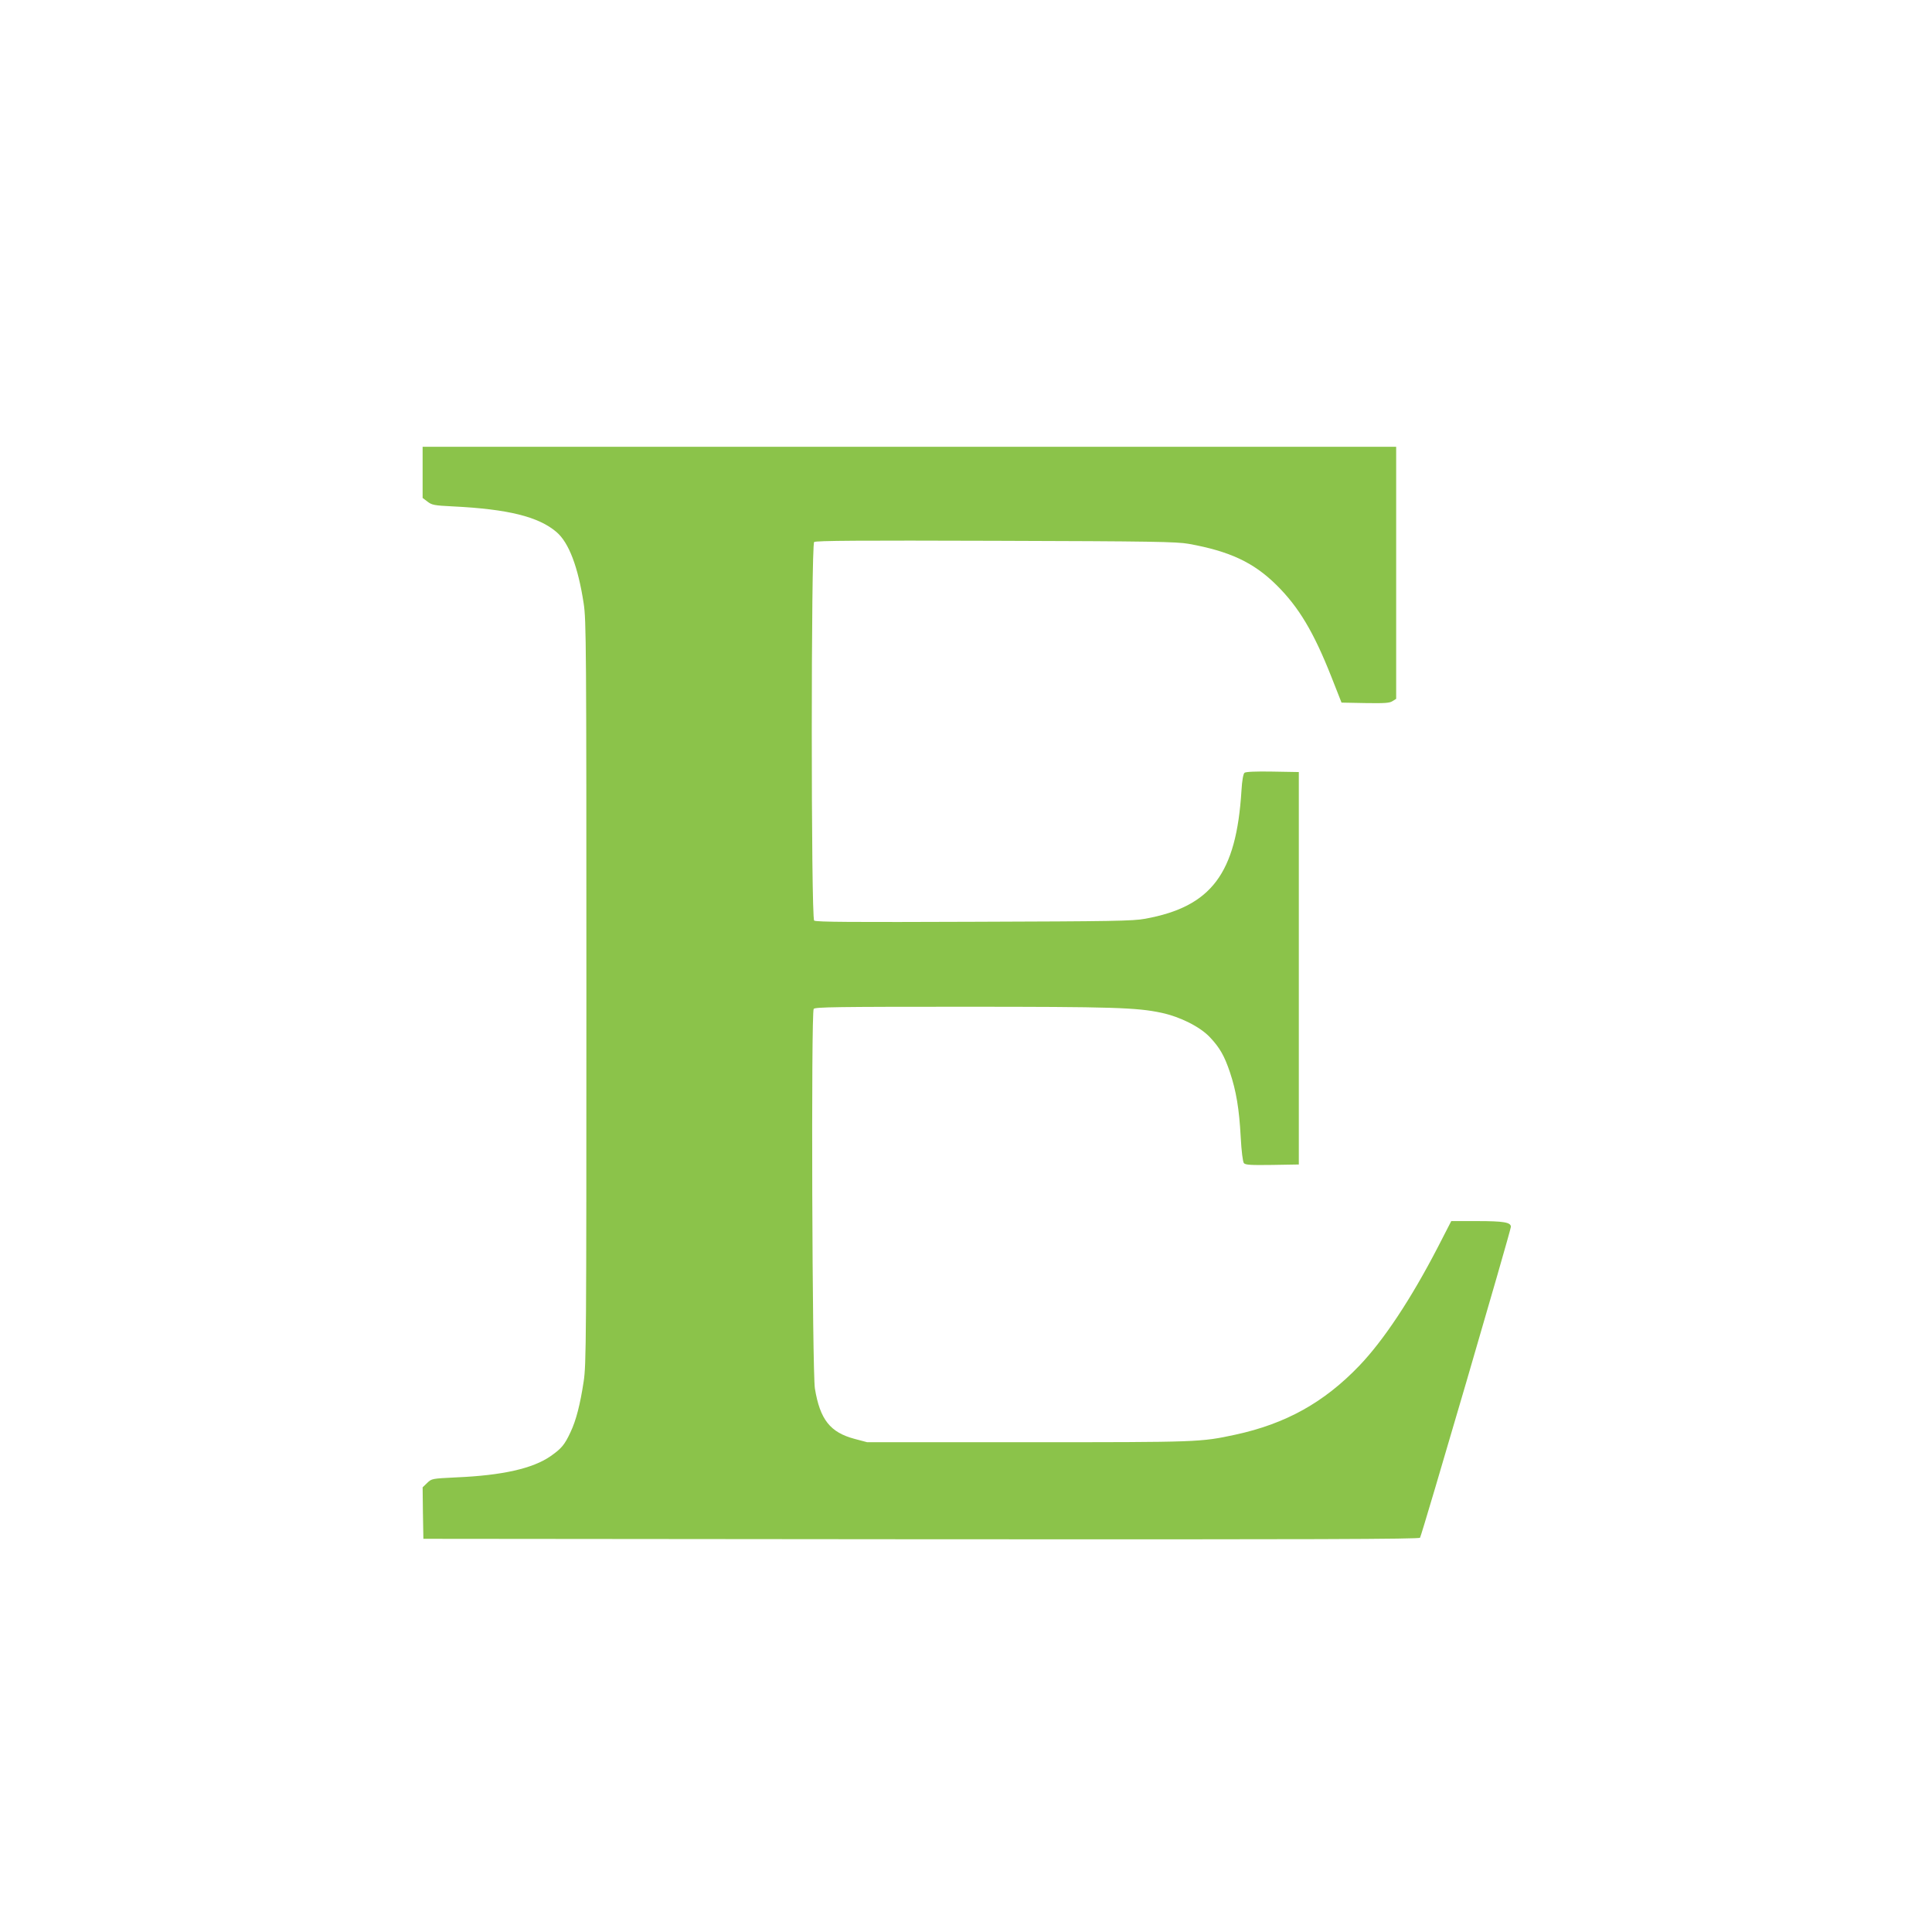
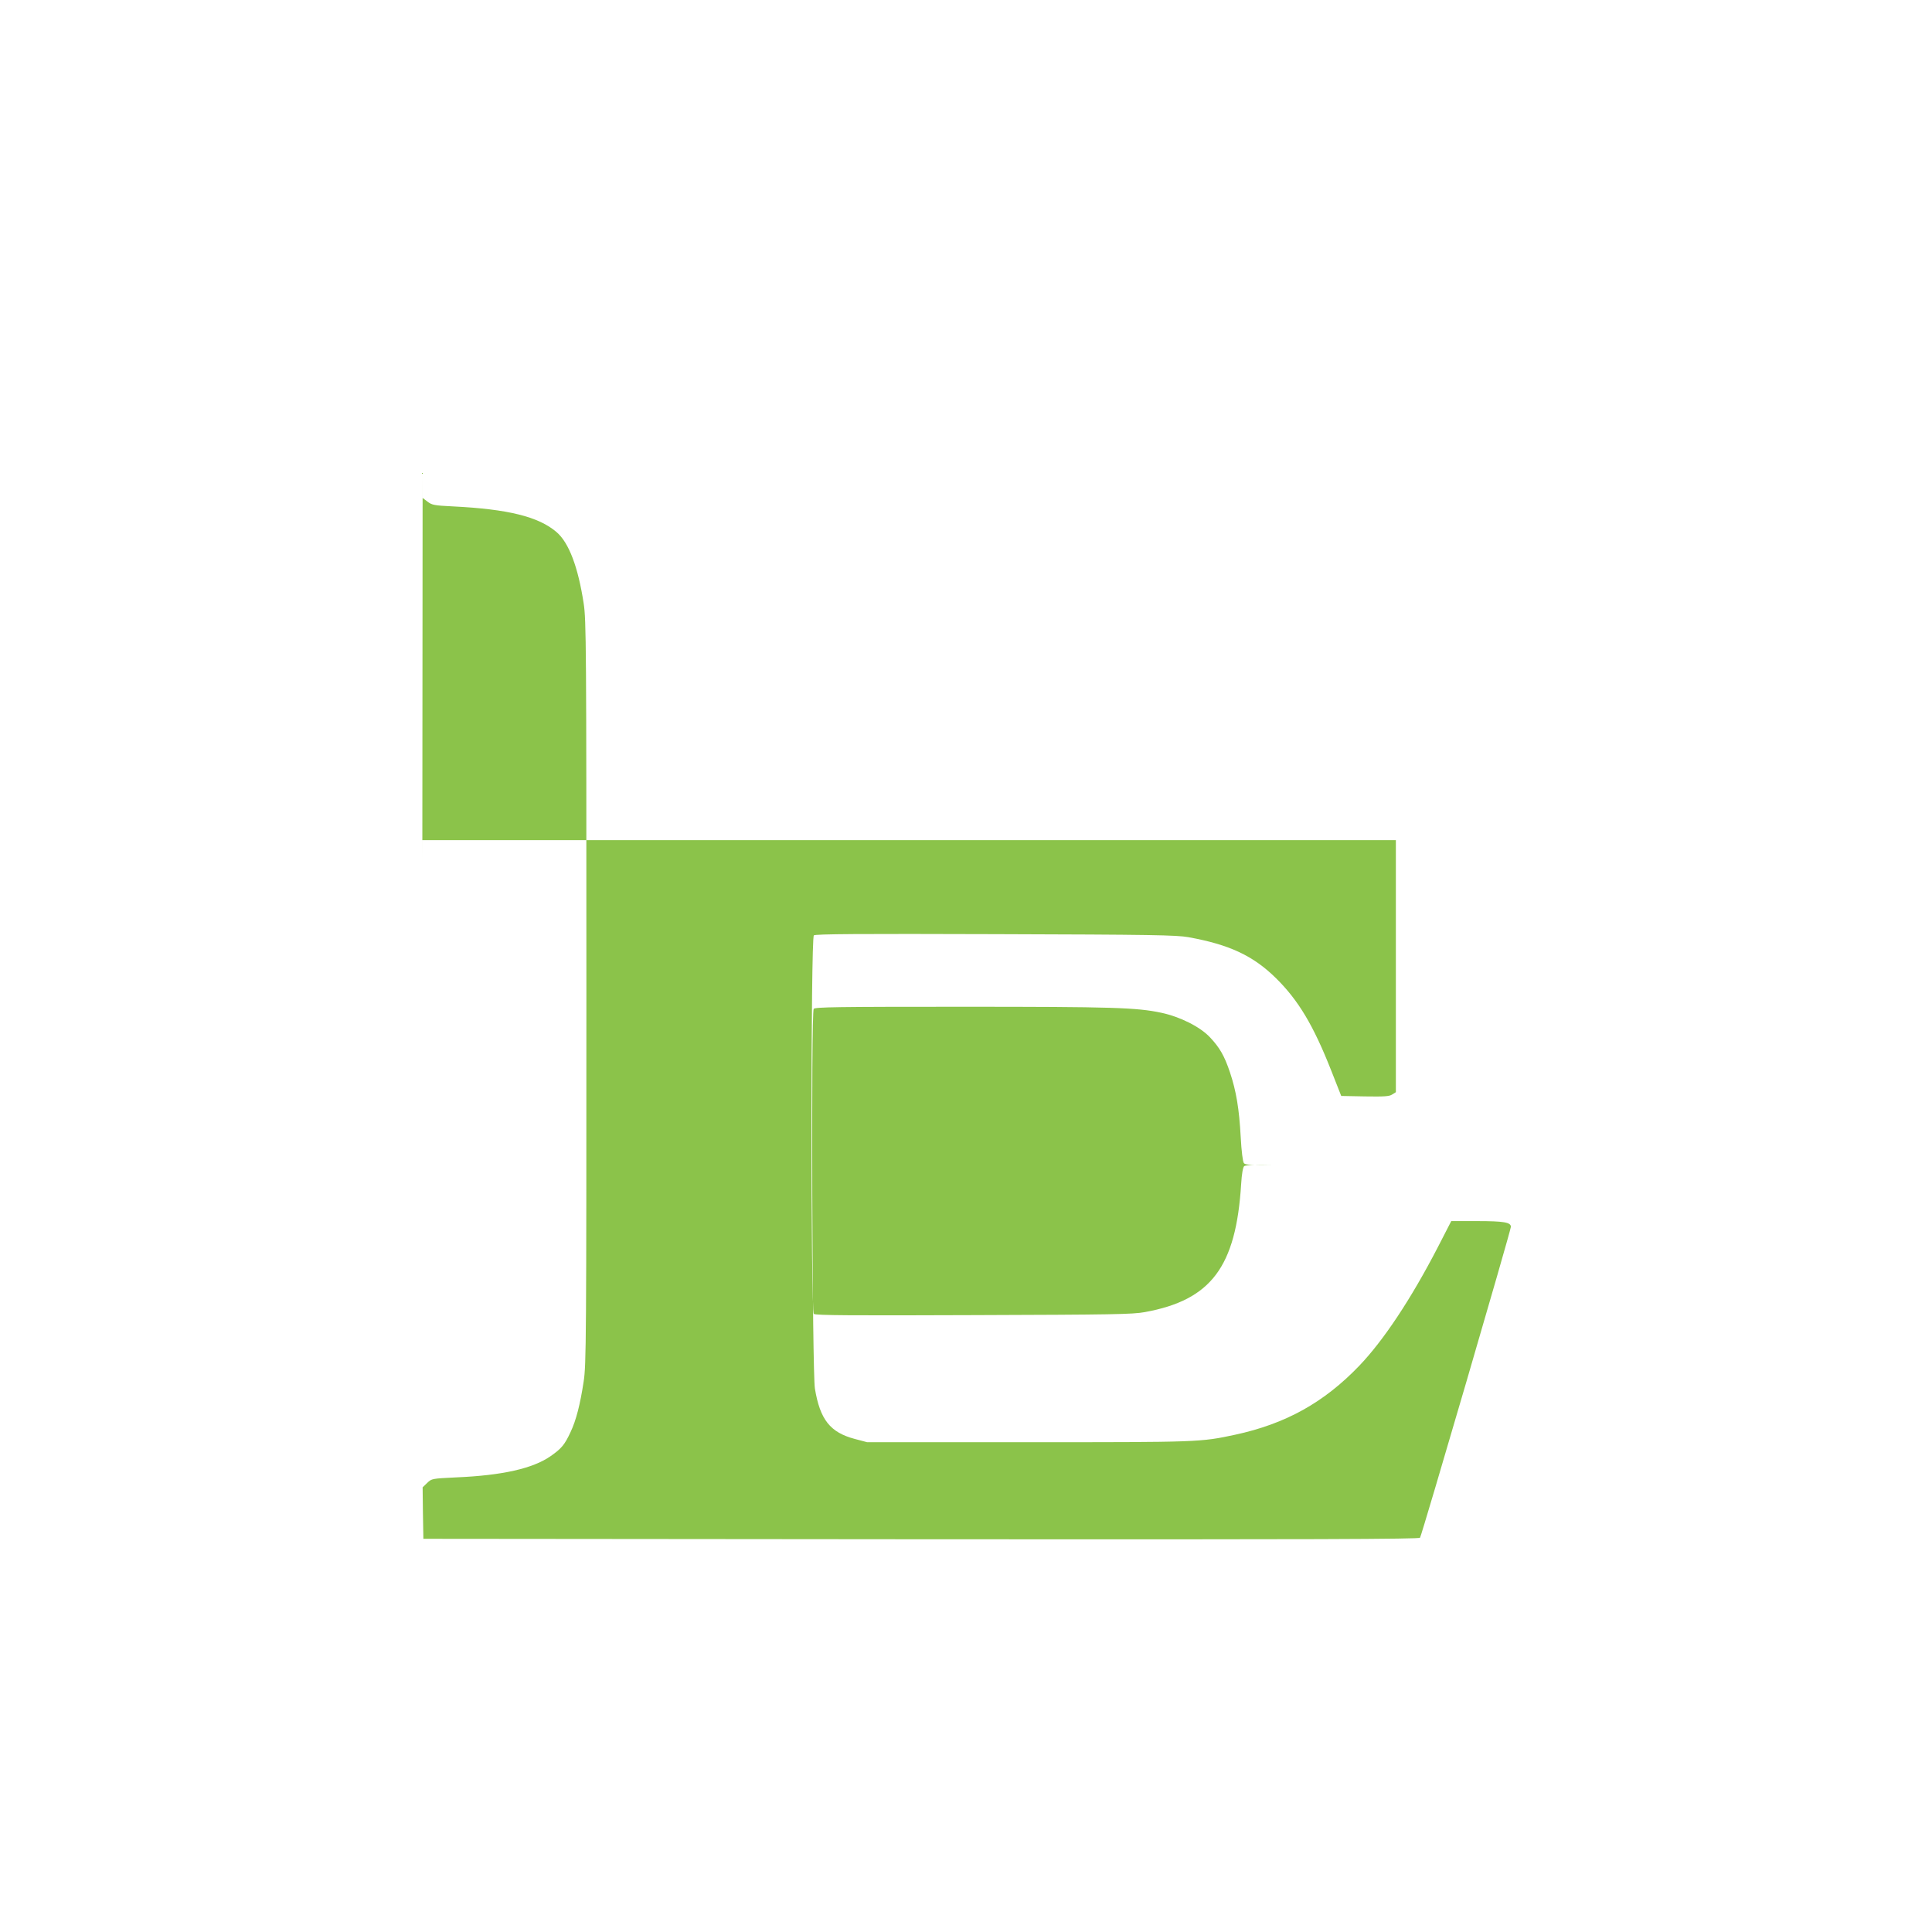
<svg xmlns="http://www.w3.org/2000/svg" version="1.0" width="1280pt" height="1280pt" viewBox="0 0 1280 1280" preserveAspectRatio="xMidYMid meet">
  <g transform="translate(0,1280) scale(0.1,-0.1)" fill="#8bc34a" stroke="none">
-     <path d="M2800 9671 l0 -170 33 -25 c29 -22 44 -25 167 -31 366 -18 568 -68 687 -170 82 -70 143 -231 180 -473 17 -110 18 -270 18 -2577 0 -2307 -1 -2467 -18 -2577 -23 -152 -50 -258 -87 -336 -39 -84 -60 -109 -133 -160 -117 -81 -318 -127 -624 -140 -162 -8 -163 -8 -193 -37 l-30 -29 2 -171 3 -170 3296 -3 c2630 -2 3299 1 3307 10 11 14 602 2036 602 2060 0 30 -48 38 -223 38 l-172 0 -89 -173 c-178 -344 -360 -618 -521 -786 -233 -243 -487 -384 -820 -456 -232 -50 -240 -50 -1375 -50 l-1065 0 -83 22 c-162 43 -229 128 -263 333 -18 107 -26 2495 -8 2516 10 12 153 14 984 14 1001 0 1155 -5 1320 -40 125 -27 256 -93 321 -162 65 -69 96 -123 133 -233 41 -123 61 -241 71 -428 5 -95 14 -164 21 -173 10 -12 45 -14 188 -12 l176 3 0 1300 0 1300 -174 3 c-112 2 -178 -1 -186 -8 -8 -7 -16 -50 -20 -118 -34 -550 -199 -769 -638 -849 -81 -15 -214 -17 -1135 -20 -796 -3 -1047 -2 -1058 8 -21 17 -21 2491 0 2508 11 9 302 11 1203 8 1036 -3 1199 -6 1278 -20 272 -49 430 -123 581 -272 148 -146 247 -311 365 -610 l67 -170 157 -3 c129 -2 162 0 181 13 l24 15 0 835 0 835 -3225 0 -3225 0 0 -169z" />
+     <path d="M2800 9671 l0 -170 33 -25 c29 -22 44 -25 167 -31 366 -18 568 -68 687 -170 82 -70 143 -231 180 -473 17 -110 18 -270 18 -2577 0 -2307 -1 -2467 -18 -2577 -23 -152 -50 -258 -87 -336 -39 -84 -60 -109 -133 -160 -117 -81 -318 -127 -624 -140 -162 -8 -163 -8 -193 -37 l-30 -29 2 -171 3 -170 3296 -3 c2630 -2 3299 1 3307 10 11 14 602 2036 602 2060 0 30 -48 38 -223 38 l-172 0 -89 -173 c-178 -344 -360 -618 -521 -786 -233 -243 -487 -384 -820 -456 -232 -50 -240 -50 -1375 -50 l-1065 0 -83 22 c-162 43 -229 128 -263 333 -18 107 -26 2495 -8 2516 10 12 153 14 984 14 1001 0 1155 -5 1320 -40 125 -27 256 -93 321 -162 65 -69 96 -123 133 -233 41 -123 61 -241 71 -428 5 -95 14 -164 21 -173 10 -12 45 -14 188 -12 c-112 2 -178 -1 -186 -8 -8 -7 -16 -50 -20 -118 -34 -550 -199 -769 -638 -849 -81 -15 -214 -17 -1135 -20 -796 -3 -1047 -2 -1058 8 -21 17 -21 2491 0 2508 11 9 302 11 1203 8 1036 -3 1199 -6 1278 -20 272 -49 430 -123 581 -272 148 -146 247 -311 365 -610 l67 -170 157 -3 c129 -2 162 0 181 13 l24 15 0 835 0 835 -3225 0 -3225 0 0 -169z" />
  </g>
</svg>